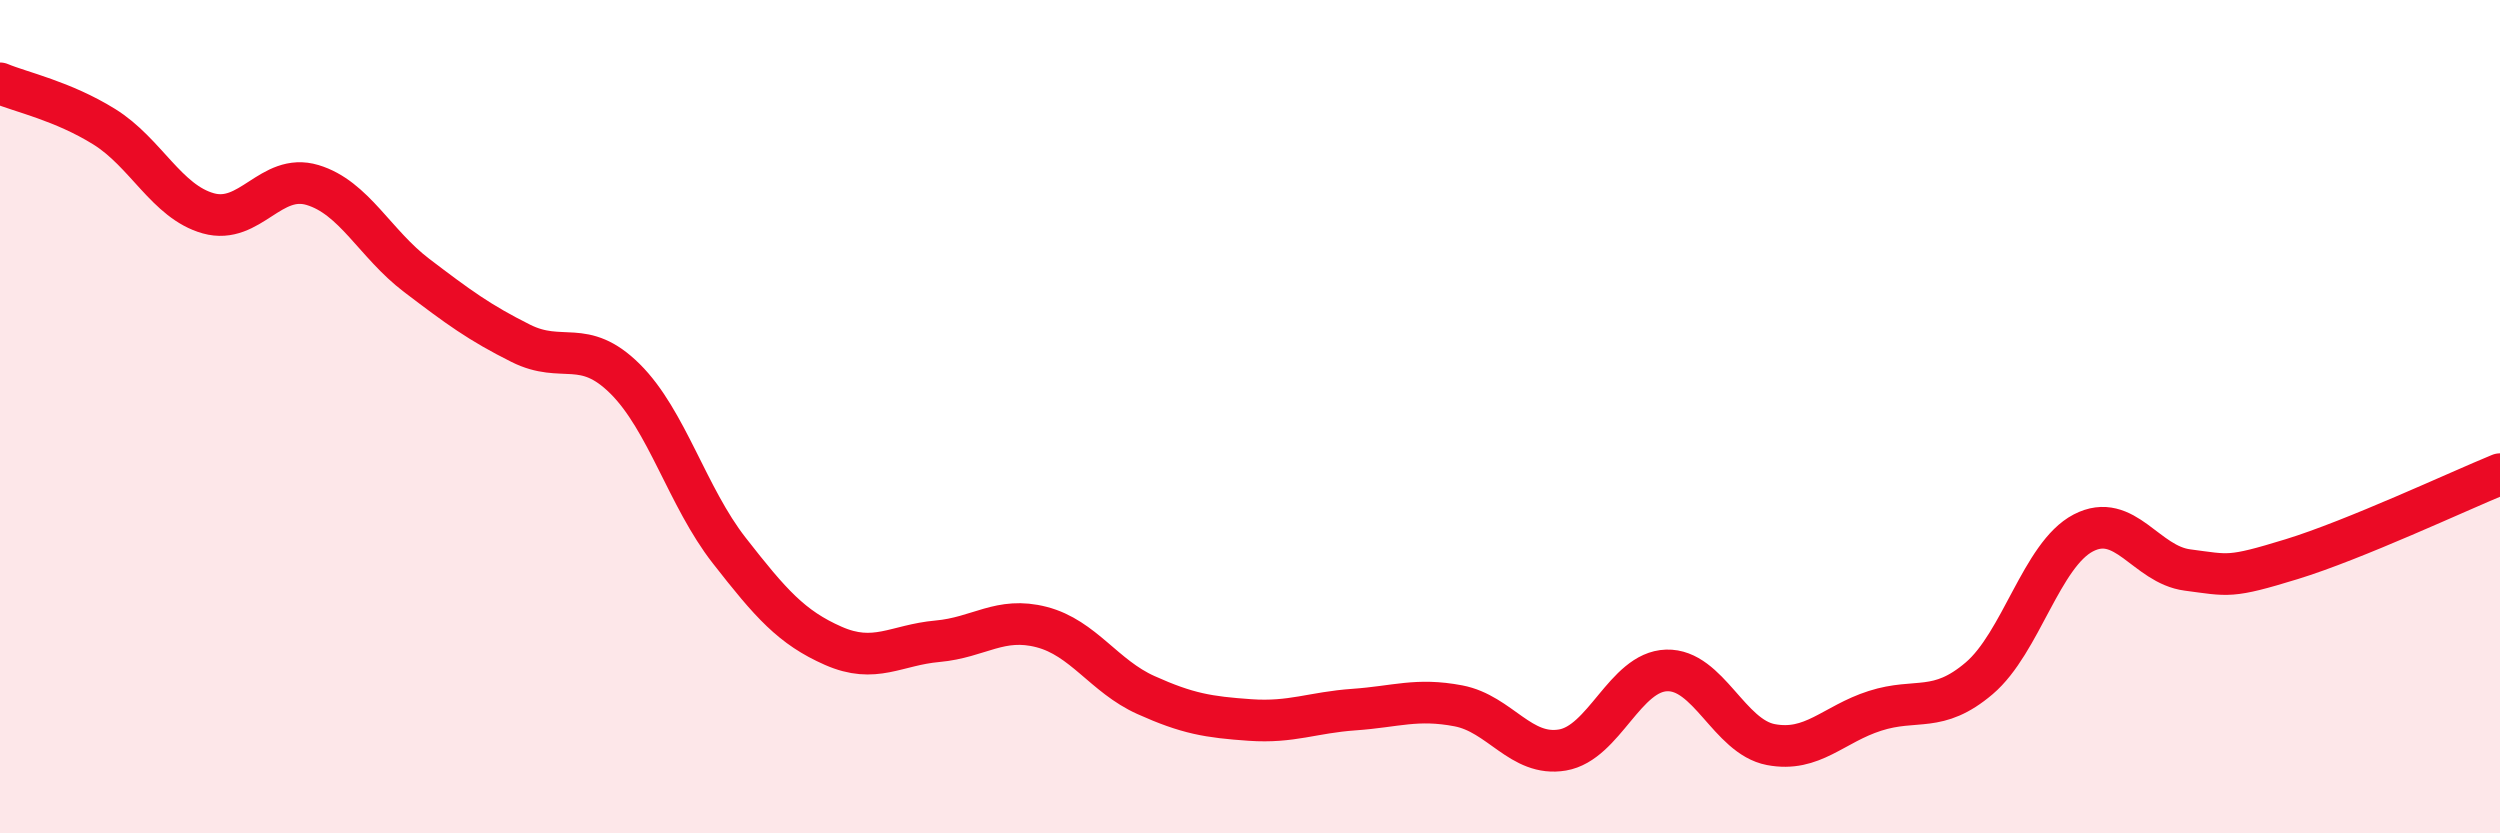
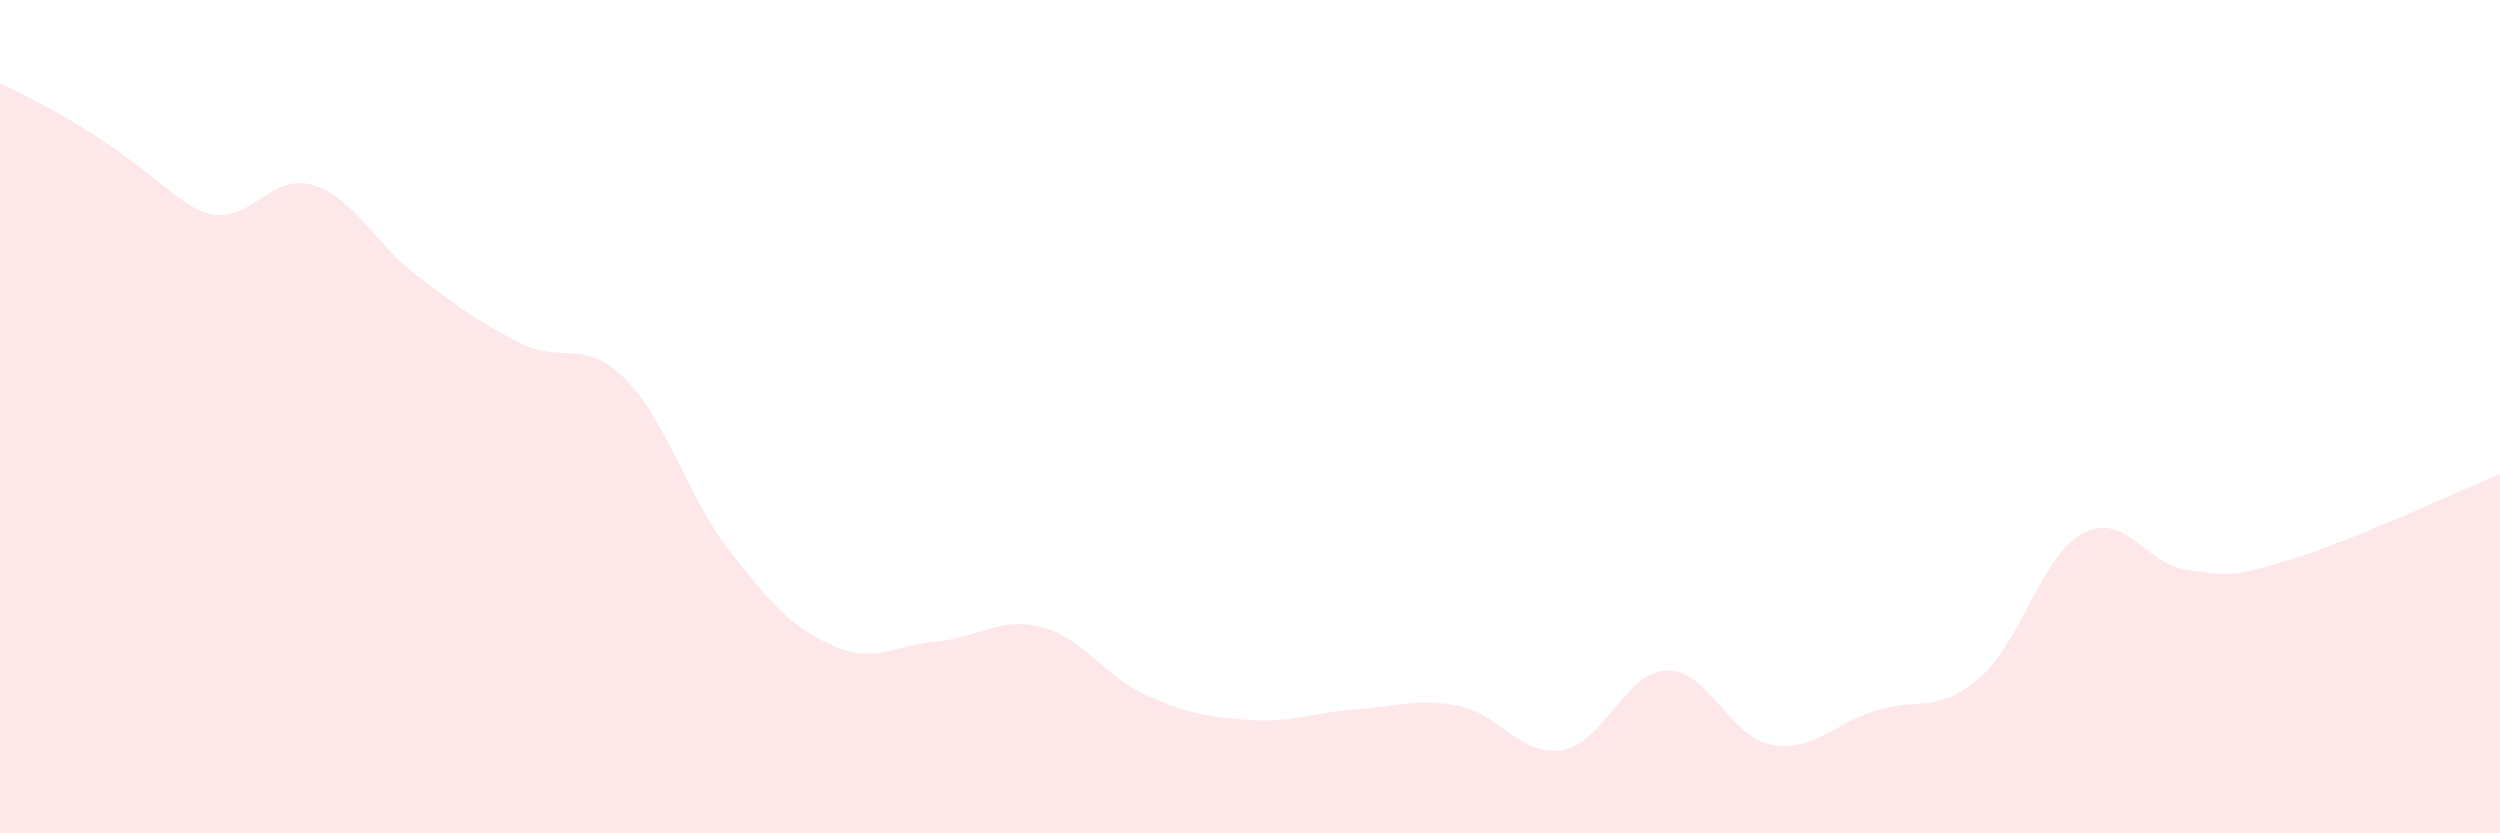
<svg xmlns="http://www.w3.org/2000/svg" width="60" height="20" viewBox="0 0 60 20">
-   <path d="M 0,2 C 0.5,2.21 1.5,2.42 2.5,3.04 C 3.5,3.66 4,4.84 5,5.12 C 6,5.4 6.5,4.14 7.5,4.44 C 8.5,4.74 9,5.85 10,6.61 C 11,7.37 11.5,7.74 12.5,8.24 C 13.5,8.74 14,8.1 15,9.09 C 16,10.08 16.5,11.93 17.5,13.21 C 18.5,14.49 19,15.06 20,15.5 C 21,15.94 21.5,15.48 22.5,15.39 C 23.5,15.3 24,14.79 25,15.05 C 26,15.31 26.5,16.23 27.5,16.68 C 28.5,17.13 29,17.21 30,17.28 C 31,17.35 31.5,17.1 32.5,17.03 C 33.5,16.96 34,16.75 35,16.94 C 36,17.13 36.5,18.17 37.5,18 C 38.5,17.83 39,16.12 40,16.09 C 41,16.06 41.5,17.68 42.5,17.87 C 43.5,18.06 44,17.38 45,17.06 C 46,16.74 46.5,17.13 47.5,16.28 C 48.5,15.43 49,13.31 50,12.79 C 51,12.27 51.5,13.55 52.5,13.68 C 53.5,13.81 53.5,13.88 55,13.42 C 56.5,12.96 59,11.79 60,11.38L60 20L0 20Z" fill="#EB0A25" opacity="0.1" stroke-linecap="round" stroke-linejoin="round" />
-   <path d="M 0,2 C 0.5,2.21 1.5,2.42 2.5,3.04 C 3.5,3.66 4,4.84 5,5.12 C 6,5.4 6.5,4.14 7.5,4.44 C 8.5,4.74 9,5.85 10,6.61 C 11,7.37 11.5,7.74 12.5,8.24 C 13.5,8.74 14,8.1 15,9.09 C 16,10.08 16.5,11.93 17.5,13.21 C 18.5,14.49 19,15.06 20,15.5 C 21,15.94 21.5,15.48 22.5,15.39 C 23.5,15.3 24,14.79 25,15.05 C 26,15.31 26.5,16.23 27.5,16.68 C 28.5,17.13 29,17.21 30,17.28 C 31,17.35 31.5,17.1 32.5,17.03 C 33.5,16.96 34,16.75 35,16.94 C 36,17.13 36.5,18.17 37.5,18 C 38.5,17.83 39,16.12 40,16.09 C 41,16.06 41.5,17.68 42.5,17.87 C 43.5,18.06 44,17.38 45,17.06 C 46,16.74 46.5,17.13 47.5,16.28 C 48.5,15.43 49,13.31 50,12.79 C 51,12.27 51.5,13.55 52.5,13.68 C 53.5,13.81 53.5,13.88 55,13.42 C 56.5,12.96 59,11.79 60,11.38" stroke="#EB0A25" stroke-width="1" fill="none" stroke-linecap="round" stroke-linejoin="round" />
+   <path d="M 0,2 C 3.5,3.66 4,4.84 5,5.12 C 6,5.4 6.5,4.14 7.5,4.44 C 8.5,4.74 9,5.85 10,6.61 C 11,7.37 11.5,7.74 12.5,8.24 C 13.5,8.74 14,8.1 15,9.09 C 16,10.08 16.5,11.93 17.5,13.21 C 18.5,14.49 19,15.06 20,15.5 C 21,15.94 21.5,15.48 22.5,15.39 C 23.5,15.3 24,14.79 25,15.05 C 26,15.31 26.5,16.23 27.5,16.68 C 28.5,17.13 29,17.21 30,17.28 C 31,17.35 31.5,17.1 32.5,17.03 C 33.5,16.96 34,16.75 35,16.94 C 36,17.13 36.5,18.17 37.5,18 C 38.5,17.83 39,16.12 40,16.09 C 41,16.06 41.5,17.68 42.5,17.87 C 43.5,18.06 44,17.38 45,17.06 C 46,16.74 46.5,17.13 47.5,16.28 C 48.5,15.43 49,13.31 50,12.79 C 51,12.27 51.5,13.55 52.5,13.68 C 53.5,13.81 53.5,13.88 55,13.42 C 56.5,12.96 59,11.79 60,11.38L60 20L0 20Z" fill="#EB0A25" opacity="0.1" stroke-linecap="round" stroke-linejoin="round" />
</svg>